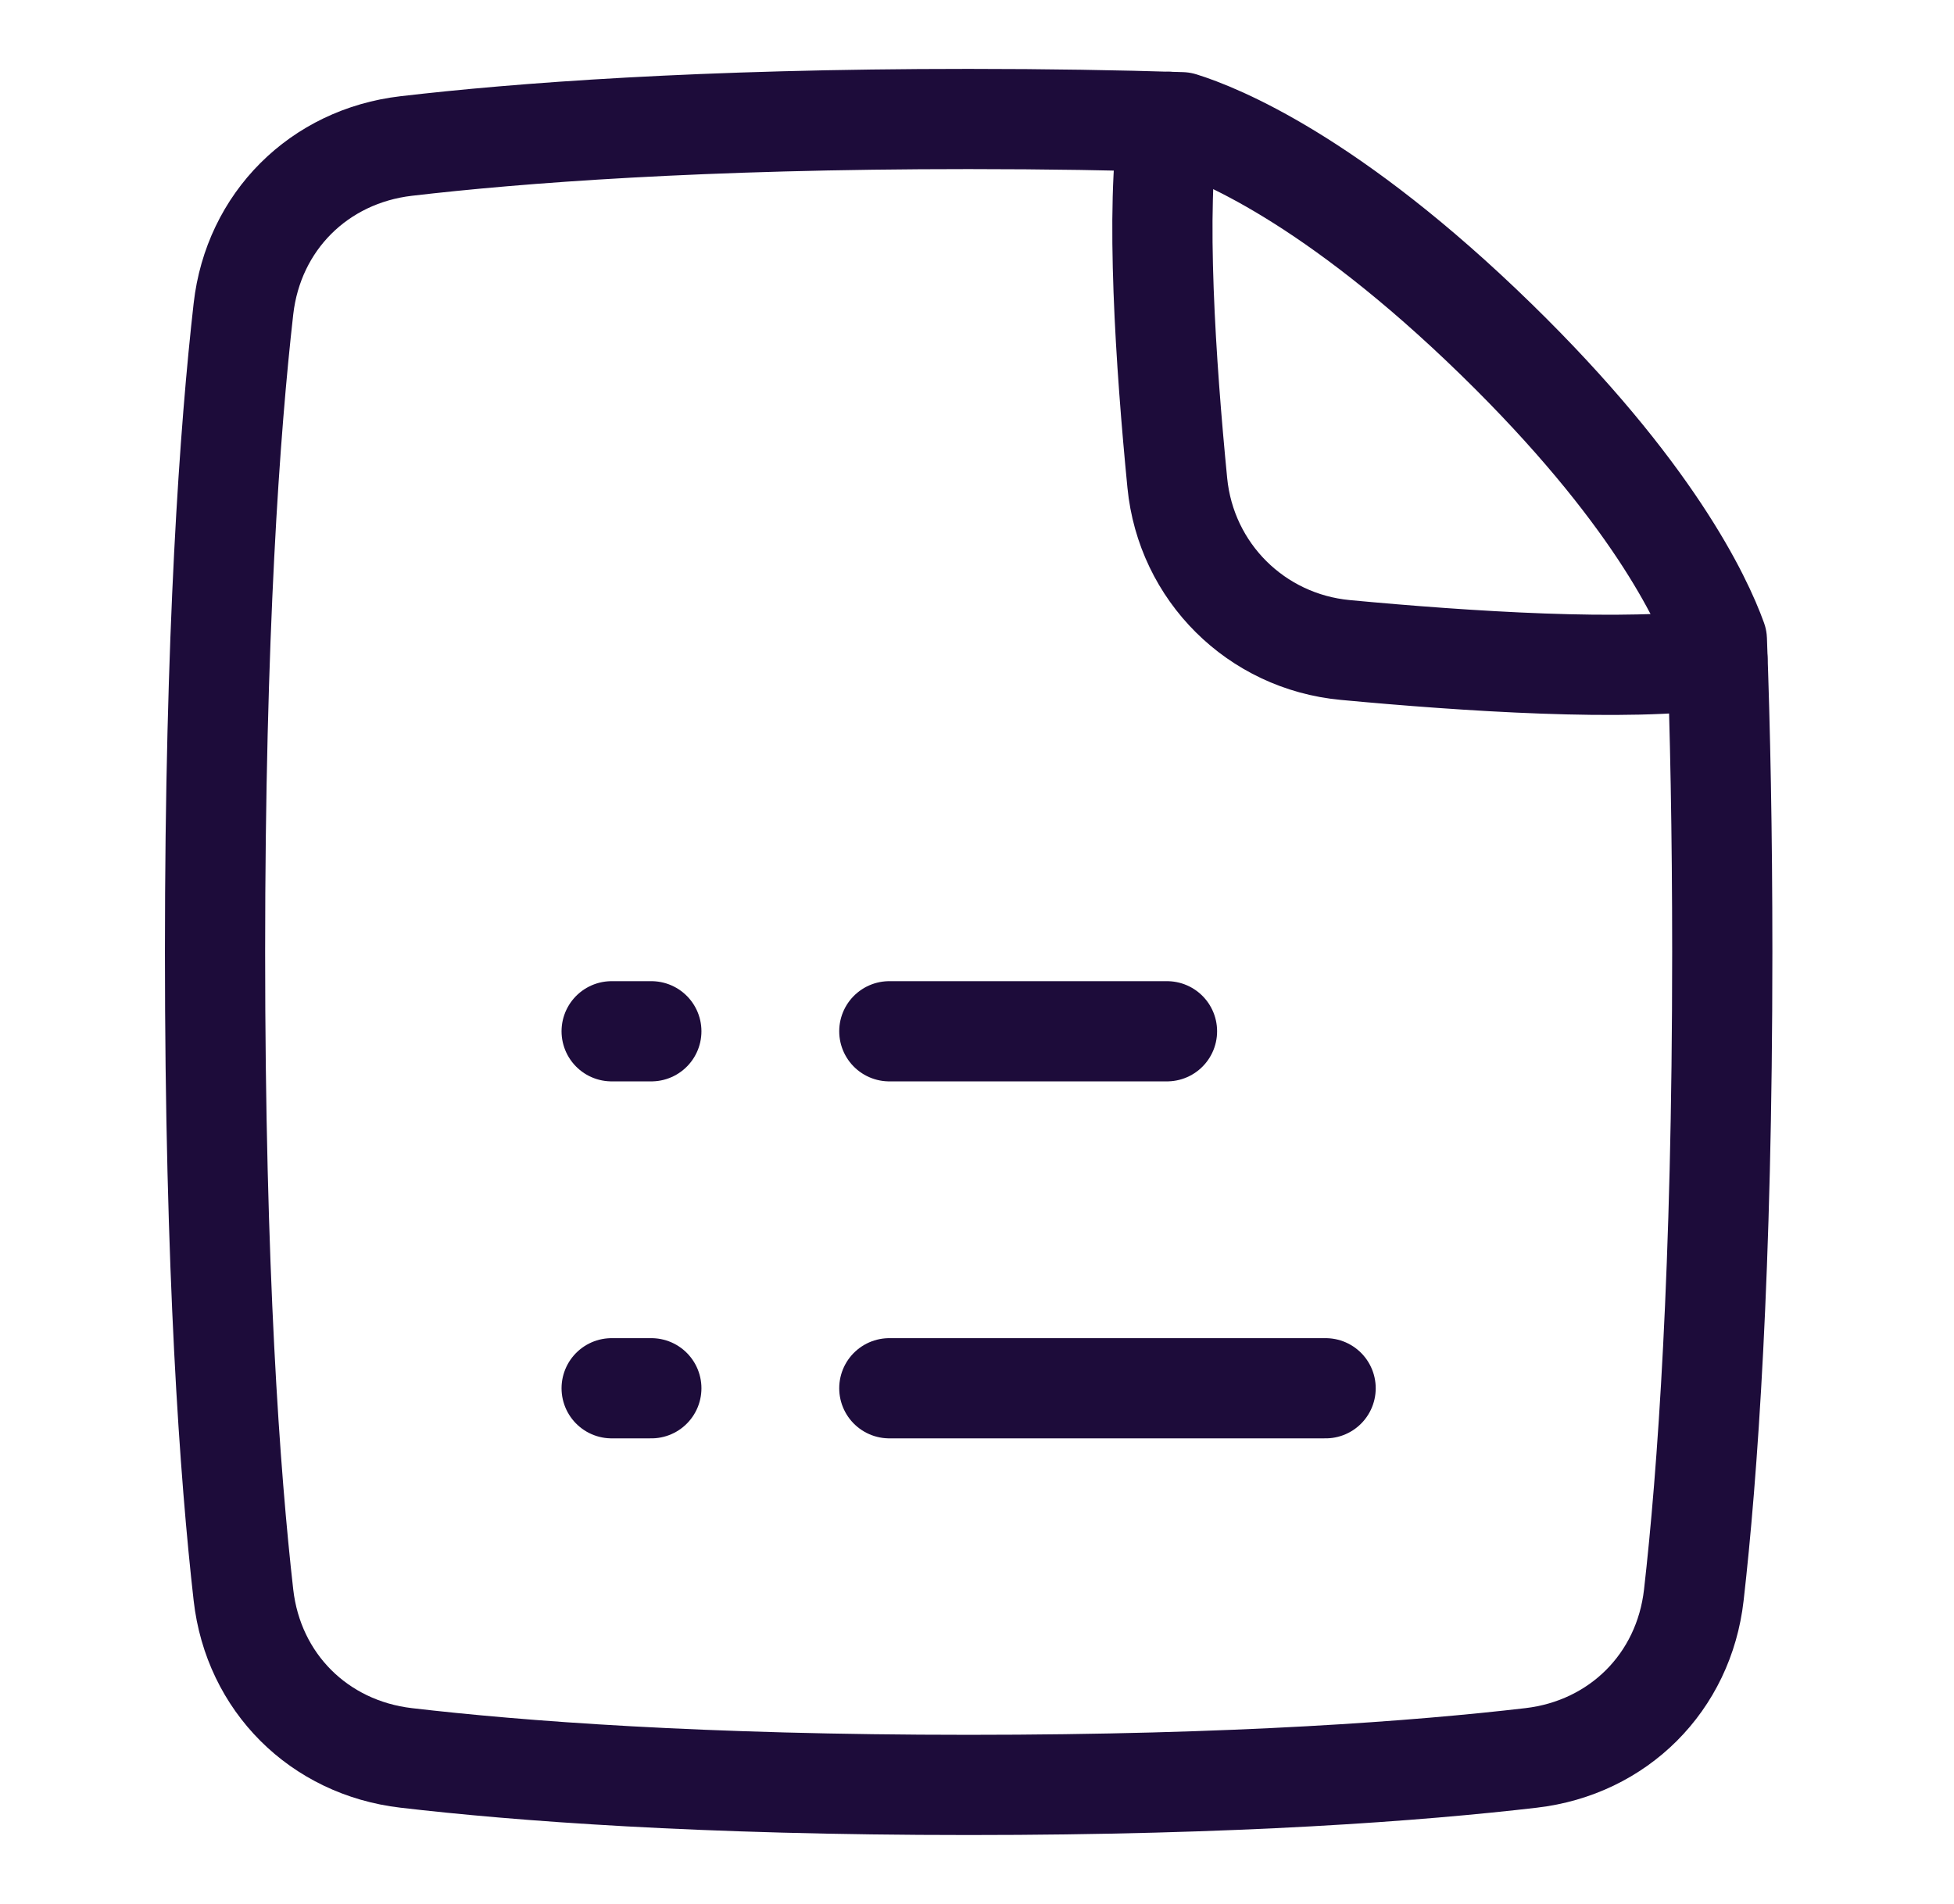
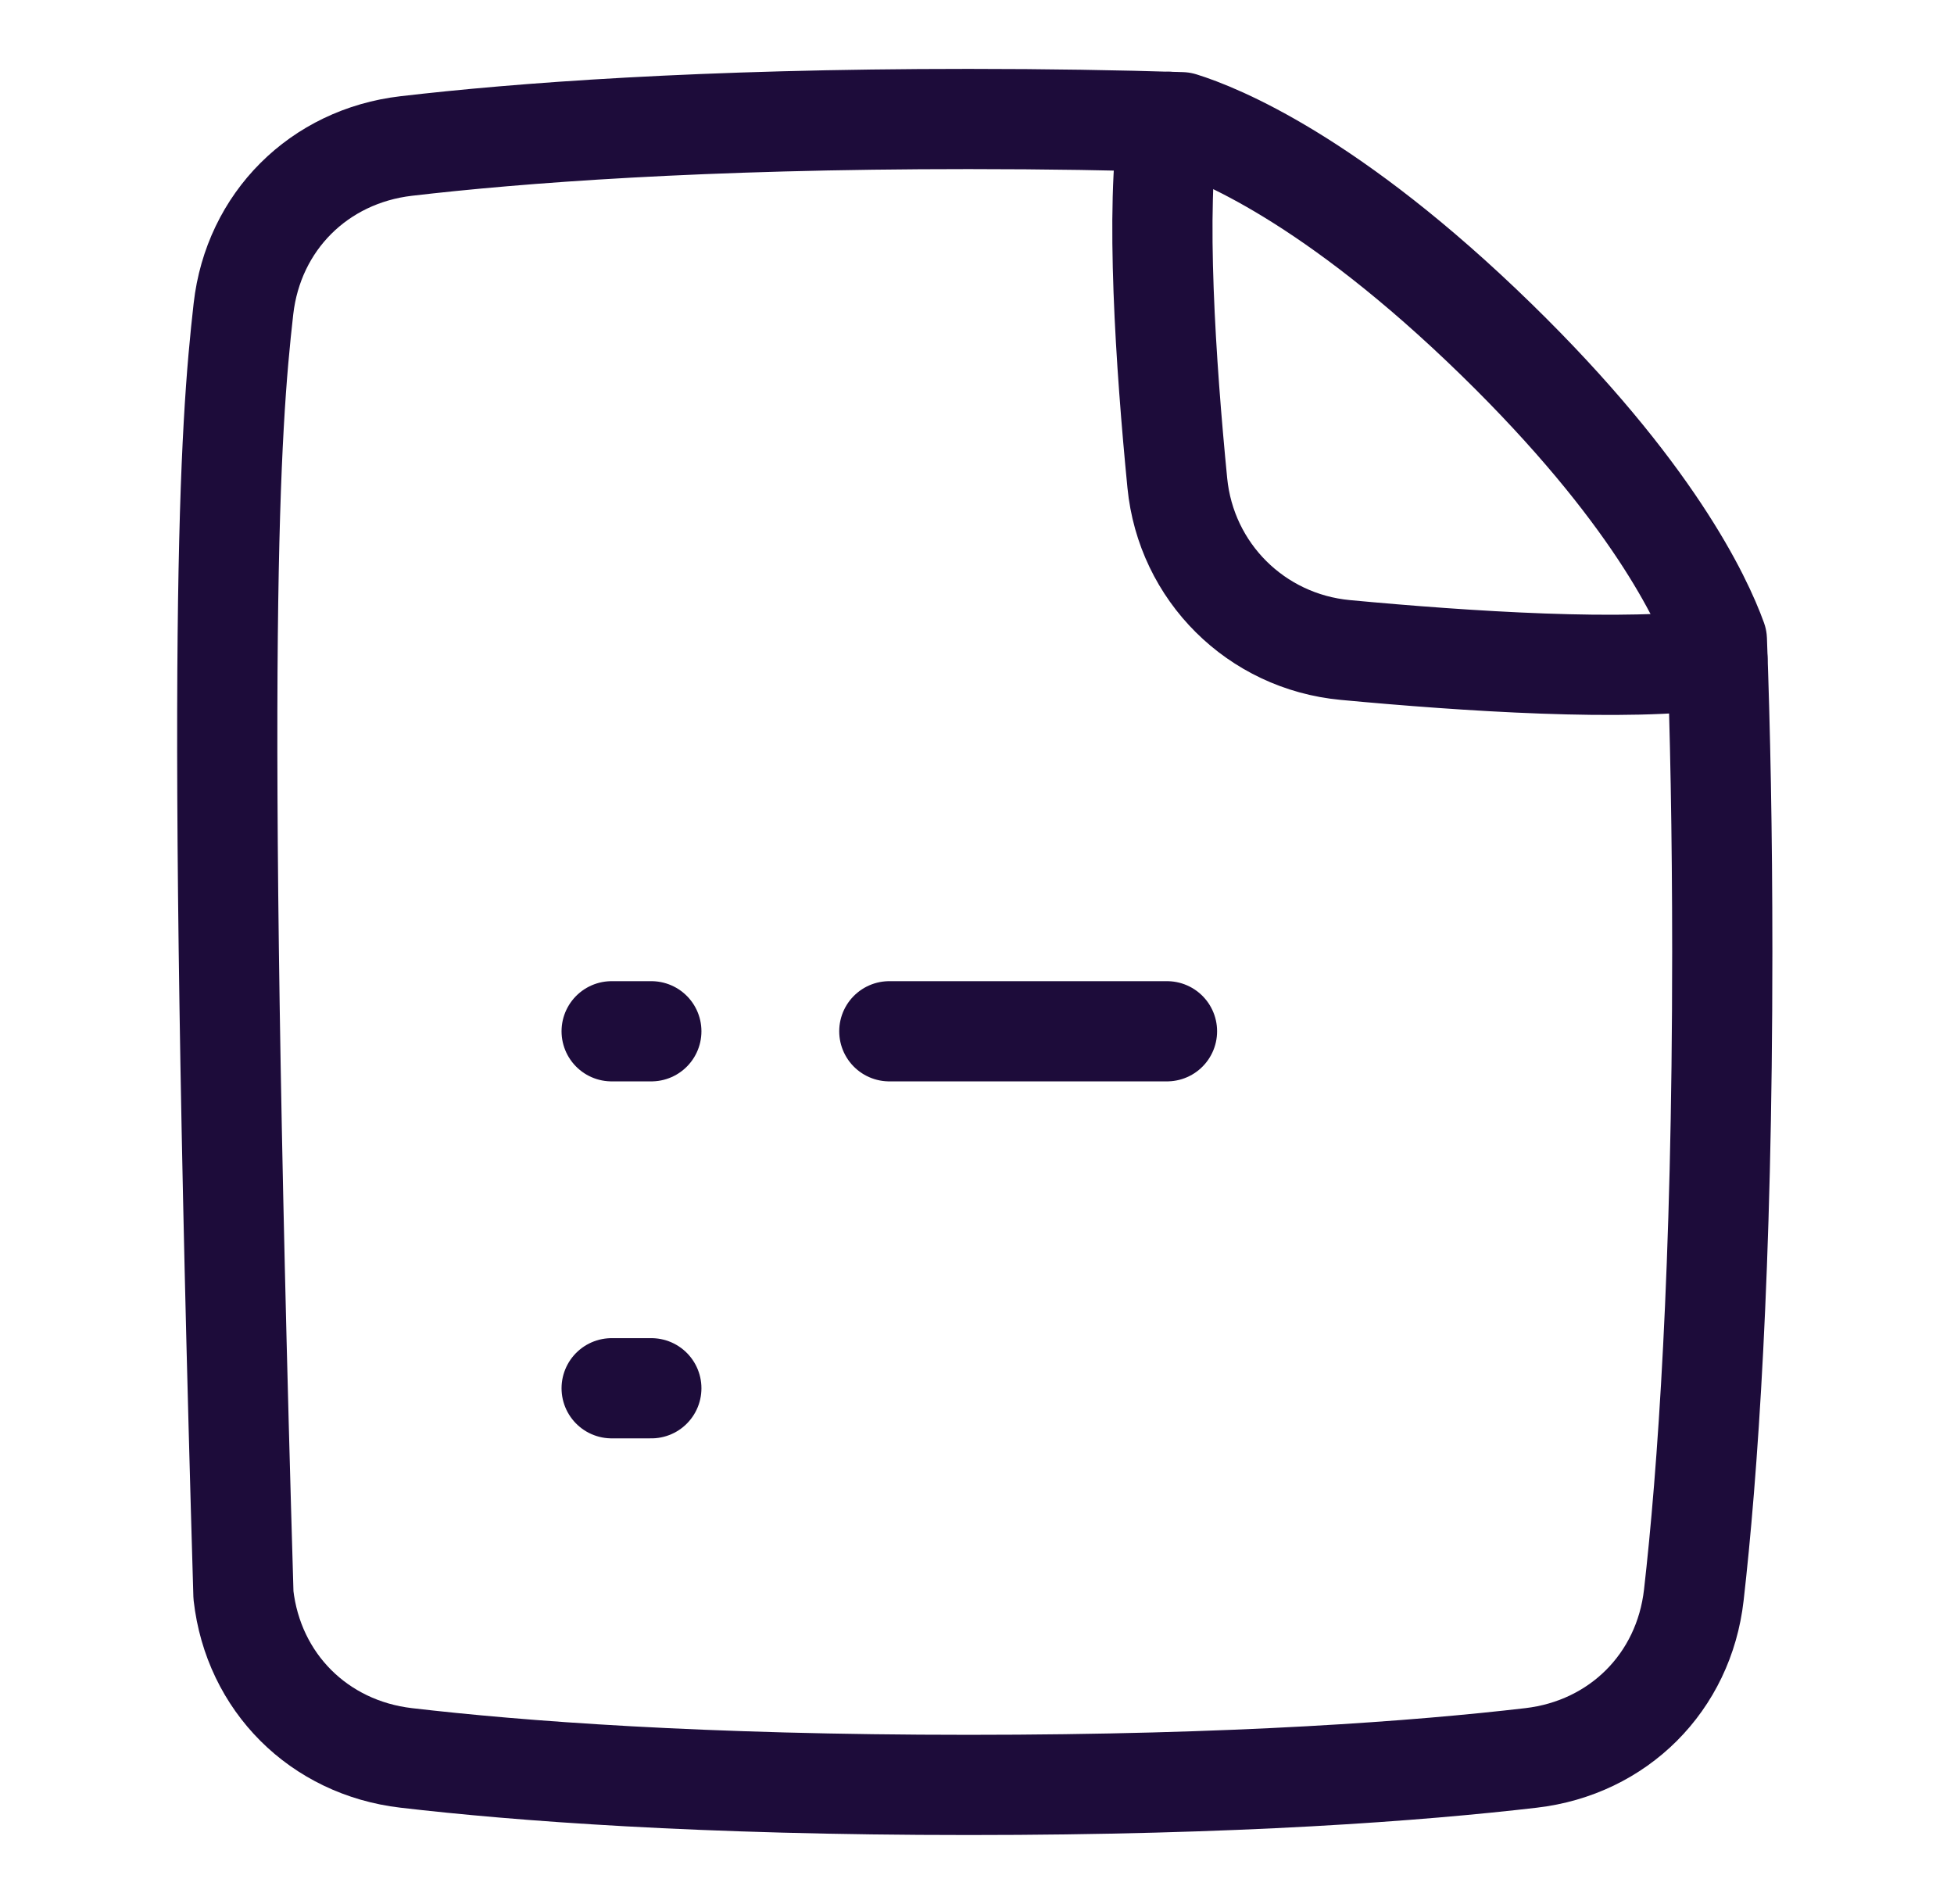
<svg xmlns="http://www.w3.org/2000/svg" width="39" height="38" viewBox="0 0 39 38" fill="none">
-   <path d="M17.75 27.708H26.458" stroke="#1D0C3A" stroke-width="2" stroke-linecap="round" stroke-linejoin="round" />
  <path d="M17.75 20.583H23.292" stroke="#1D0C3A" stroke-width="2" stroke-linecap="round" stroke-linejoin="round" />
  <path d="M13 27.708H12.208" stroke="#1D0C3A" stroke-width="2" stroke-linecap="round" stroke-linejoin="round" />
  <path d="M13 20.583H12.208" stroke="#1D0C3A" stroke-width="2" stroke-linecap="round" stroke-linejoin="round" />
-   <path d="M23.583 2.439C24.293 2.659 26.573 3.564 29.866 6.776C32.97 9.803 33.972 11.952 34.267 12.769C34.333 14.543 34.375 16.609 34.375 19C34.375 25.384 34.078 29.453 33.807 31.836C33.609 33.579 32.301 34.883 30.559 35.086C28.33 35.346 24.691 35.625 19.333 35.625C13.976 35.625 10.336 35.346 8.108 35.086C6.366 34.883 5.057 33.579 4.859 31.836C4.589 29.453 4.292 25.384 4.292 19C4.292 12.616 4.589 8.547 4.859 6.164C5.057 4.421 6.366 3.117 8.108 2.914C10.336 2.654 13.976 2.375 19.333 2.375C20.893 2.375 22.307 2.399 23.583 2.439Z" stroke="#1D0C3A" stroke-width="2" stroke-linecap="round" stroke-linejoin="round" />
+   <path d="M23.583 2.439C24.293 2.659 26.573 3.564 29.866 6.776C32.97 9.803 33.972 11.952 34.267 12.769C34.333 14.543 34.375 16.609 34.375 19C34.375 25.384 34.078 29.453 33.807 31.836C33.609 33.579 32.301 34.883 30.559 35.086C28.33 35.346 24.691 35.625 19.333 35.625C13.976 35.625 10.336 35.346 8.108 35.086C6.366 34.883 5.057 33.579 4.859 31.836C4.292 12.616 4.589 8.547 4.859 6.164C5.057 4.421 6.366 3.117 8.108 2.914C10.336 2.654 13.976 2.375 19.333 2.375C20.893 2.375 22.307 2.399 23.583 2.439Z" stroke="#1D0C3A" stroke-width="2" stroke-linecap="round" stroke-linejoin="round" />
  <path d="M34.277 13.147C32.492 13.412 29.248 13.198 26.849 12.973C25.071 12.806 23.672 11.417 23.498 9.639C23.268 7.292 23.054 4.149 23.332 2.432" stroke="#1D0C3A" stroke-width="2" stroke-linecap="round" stroke-linejoin="round" />
</svg>